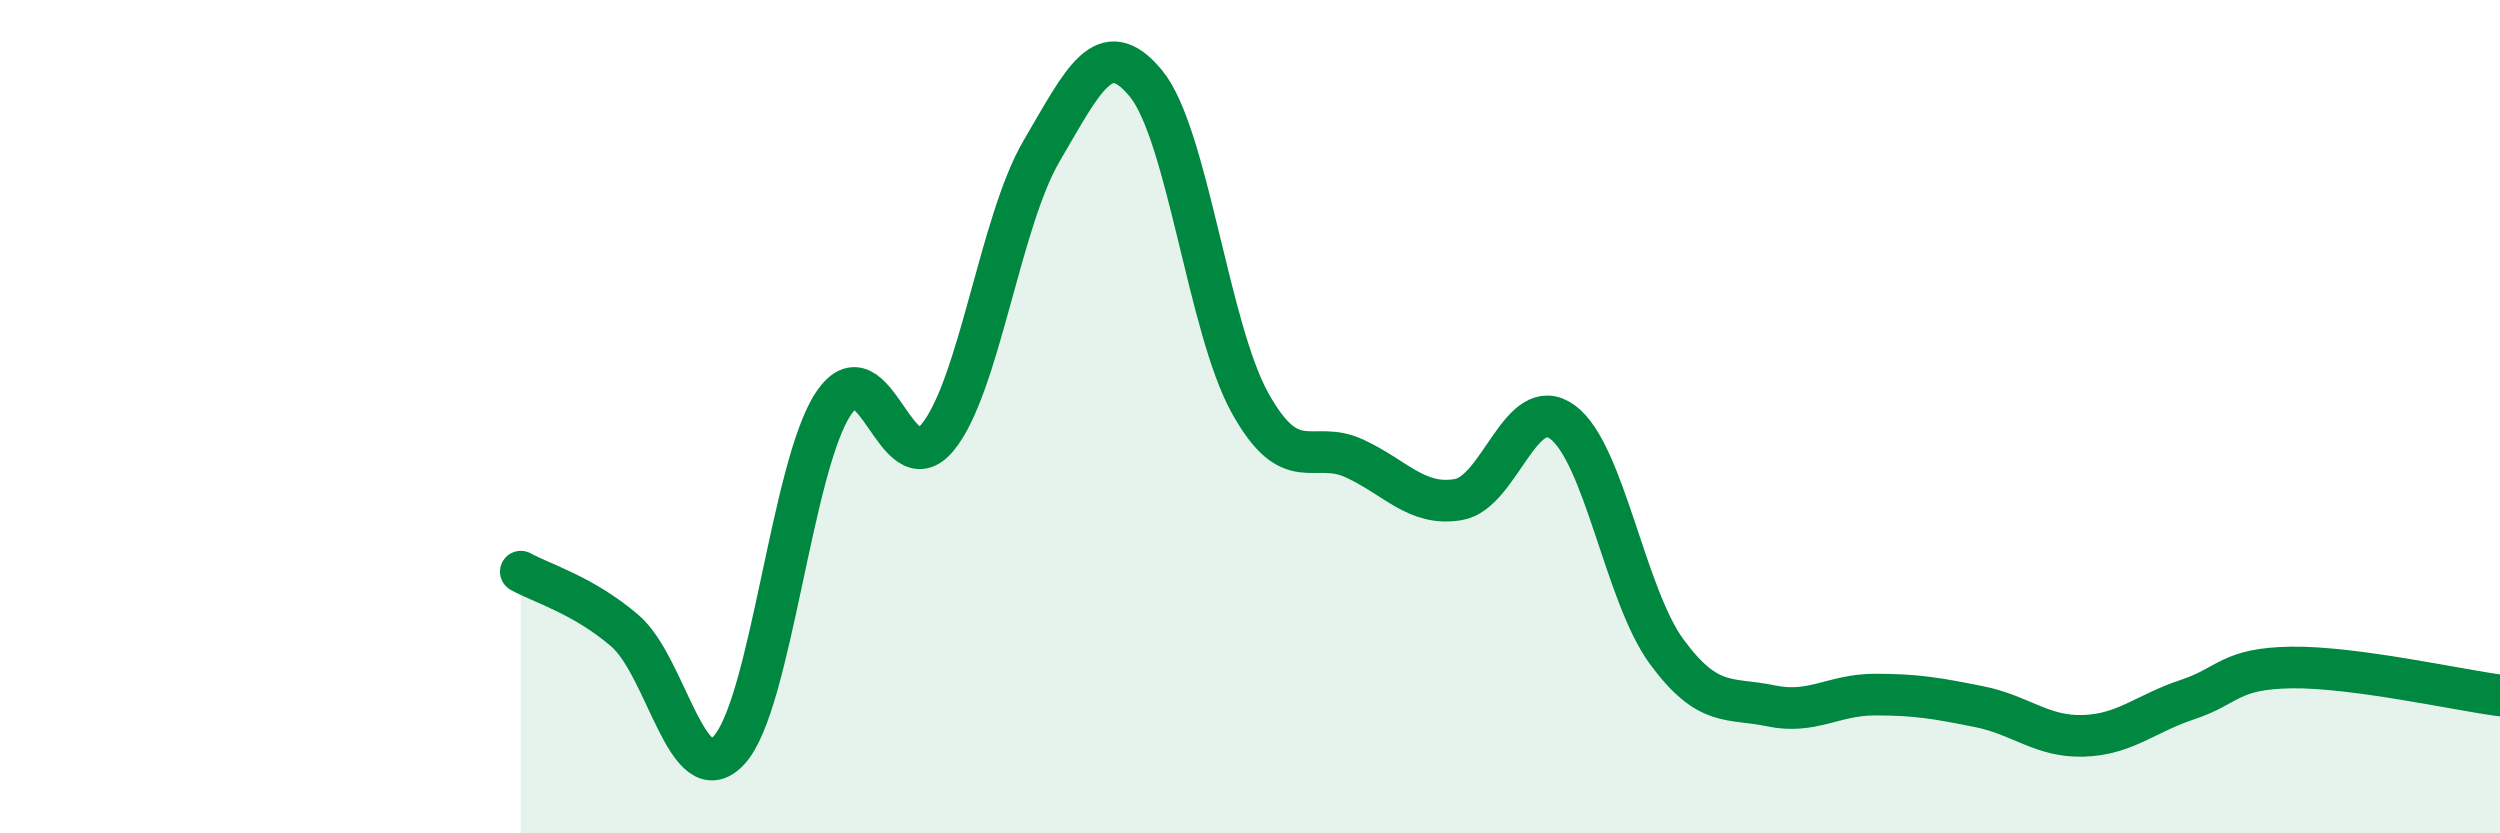
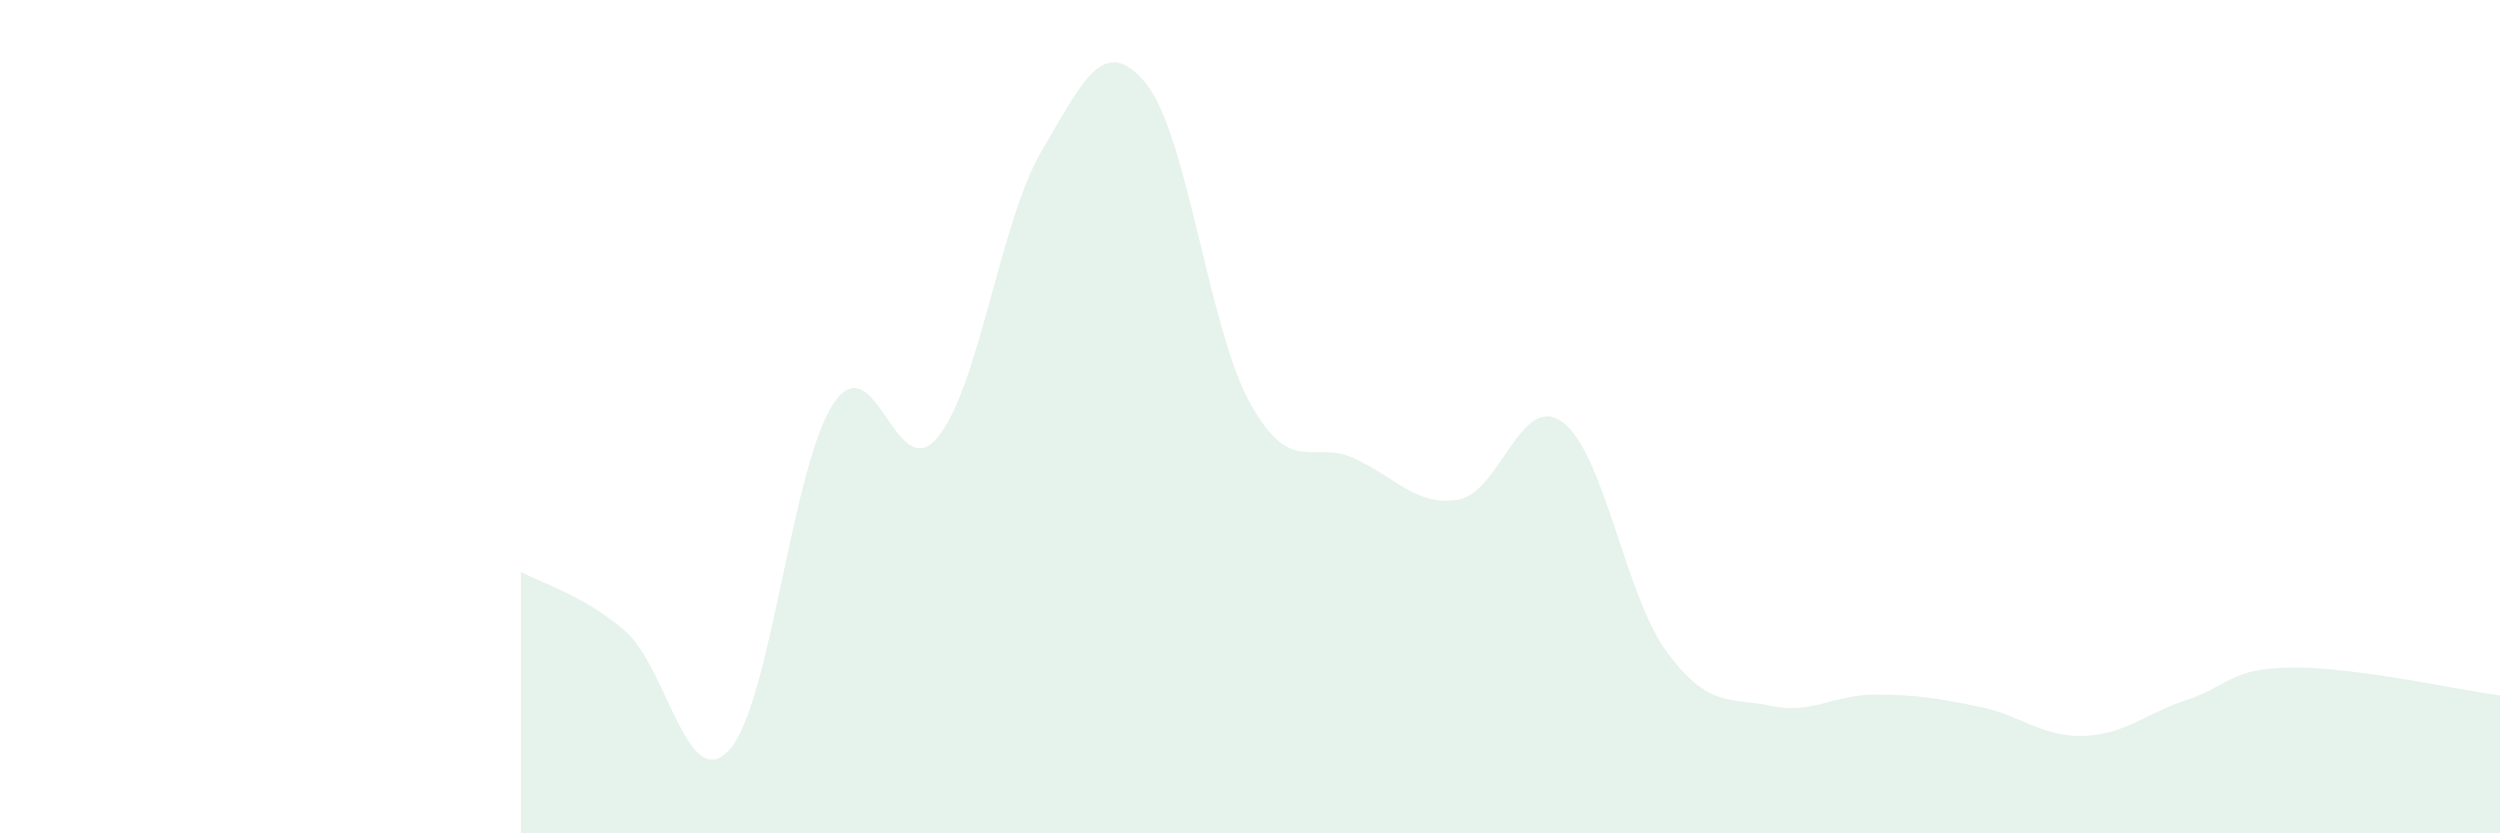
<svg xmlns="http://www.w3.org/2000/svg" width="60" height="20" viewBox="0 0 60 20">
  <path d="M 12.5,13.72 C 13,14 14,14.28 15,15.14 C 16,16 16.5,19.09 17.5,18 C 18.5,16.91 19,11.19 20,9.69 C 21,8.19 21.5,11.71 22.5,10.5 C 23.5,9.29 24,5.32 25,3.62 C 26,1.92 26.5,0.79 27.5,2 C 28.5,3.21 29,7.87 30,9.67 C 31,11.47 31.5,10.54 32.5,11 C 33.5,11.46 34,12.16 35,11.99 C 36,11.82 36.5,9.4 37.5,10.13 C 38.5,10.86 39,14.28 40,15.64 C 41,17 41.5,16.73 42.5,16.94 C 43.5,17.15 44,16.67 45,16.67 C 46,16.67 46.5,16.76 47.5,16.96 C 48.5,17.16 49,17.69 50,17.66 C 51,17.63 51.5,17.12 52.5,16.79 C 53.5,16.46 53.5,16.04 55,16.02 C 56.5,16 59,16.56 60,16.69L60 20L12.5 20Z" fill="#008740" opacity="0.1" stroke-linecap="round" stroke-linejoin="round" />
-   <path d="M 12.5,13.72 C 13,14 14,14.28 15,15.14 C 16,16 16.5,19.09 17.5,18 C 18.5,16.91 19,11.19 20,9.69 C 21,8.19 21.5,11.71 22.5,10.5 C 23.5,9.29 24,5.32 25,3.62 C 26,1.92 26.5,0.79 27.5,2 C 28.5,3.21 29,7.87 30,9.67 C 31,11.47 31.5,10.54 32.5,11 C 33.5,11.46 34,12.16 35,11.99 C 36,11.82 36.5,9.4 37.5,10.13 C 38.5,10.86 39,14.28 40,15.64 C 41,17 41.5,16.73 42.5,16.94 C 43.5,17.15 44,16.67 45,16.67 C 46,16.67 46.5,16.76 47.5,16.96 C 48.5,17.16 49,17.69 50,17.66 C 51,17.63 51.5,17.12 52.5,16.79 C 53.5,16.46 53.5,16.04 55,16.02 C 56.5,16 59,16.56 60,16.69" stroke="#008740" stroke-width="1" fill="none" stroke-linecap="round" stroke-linejoin="round" />
</svg>